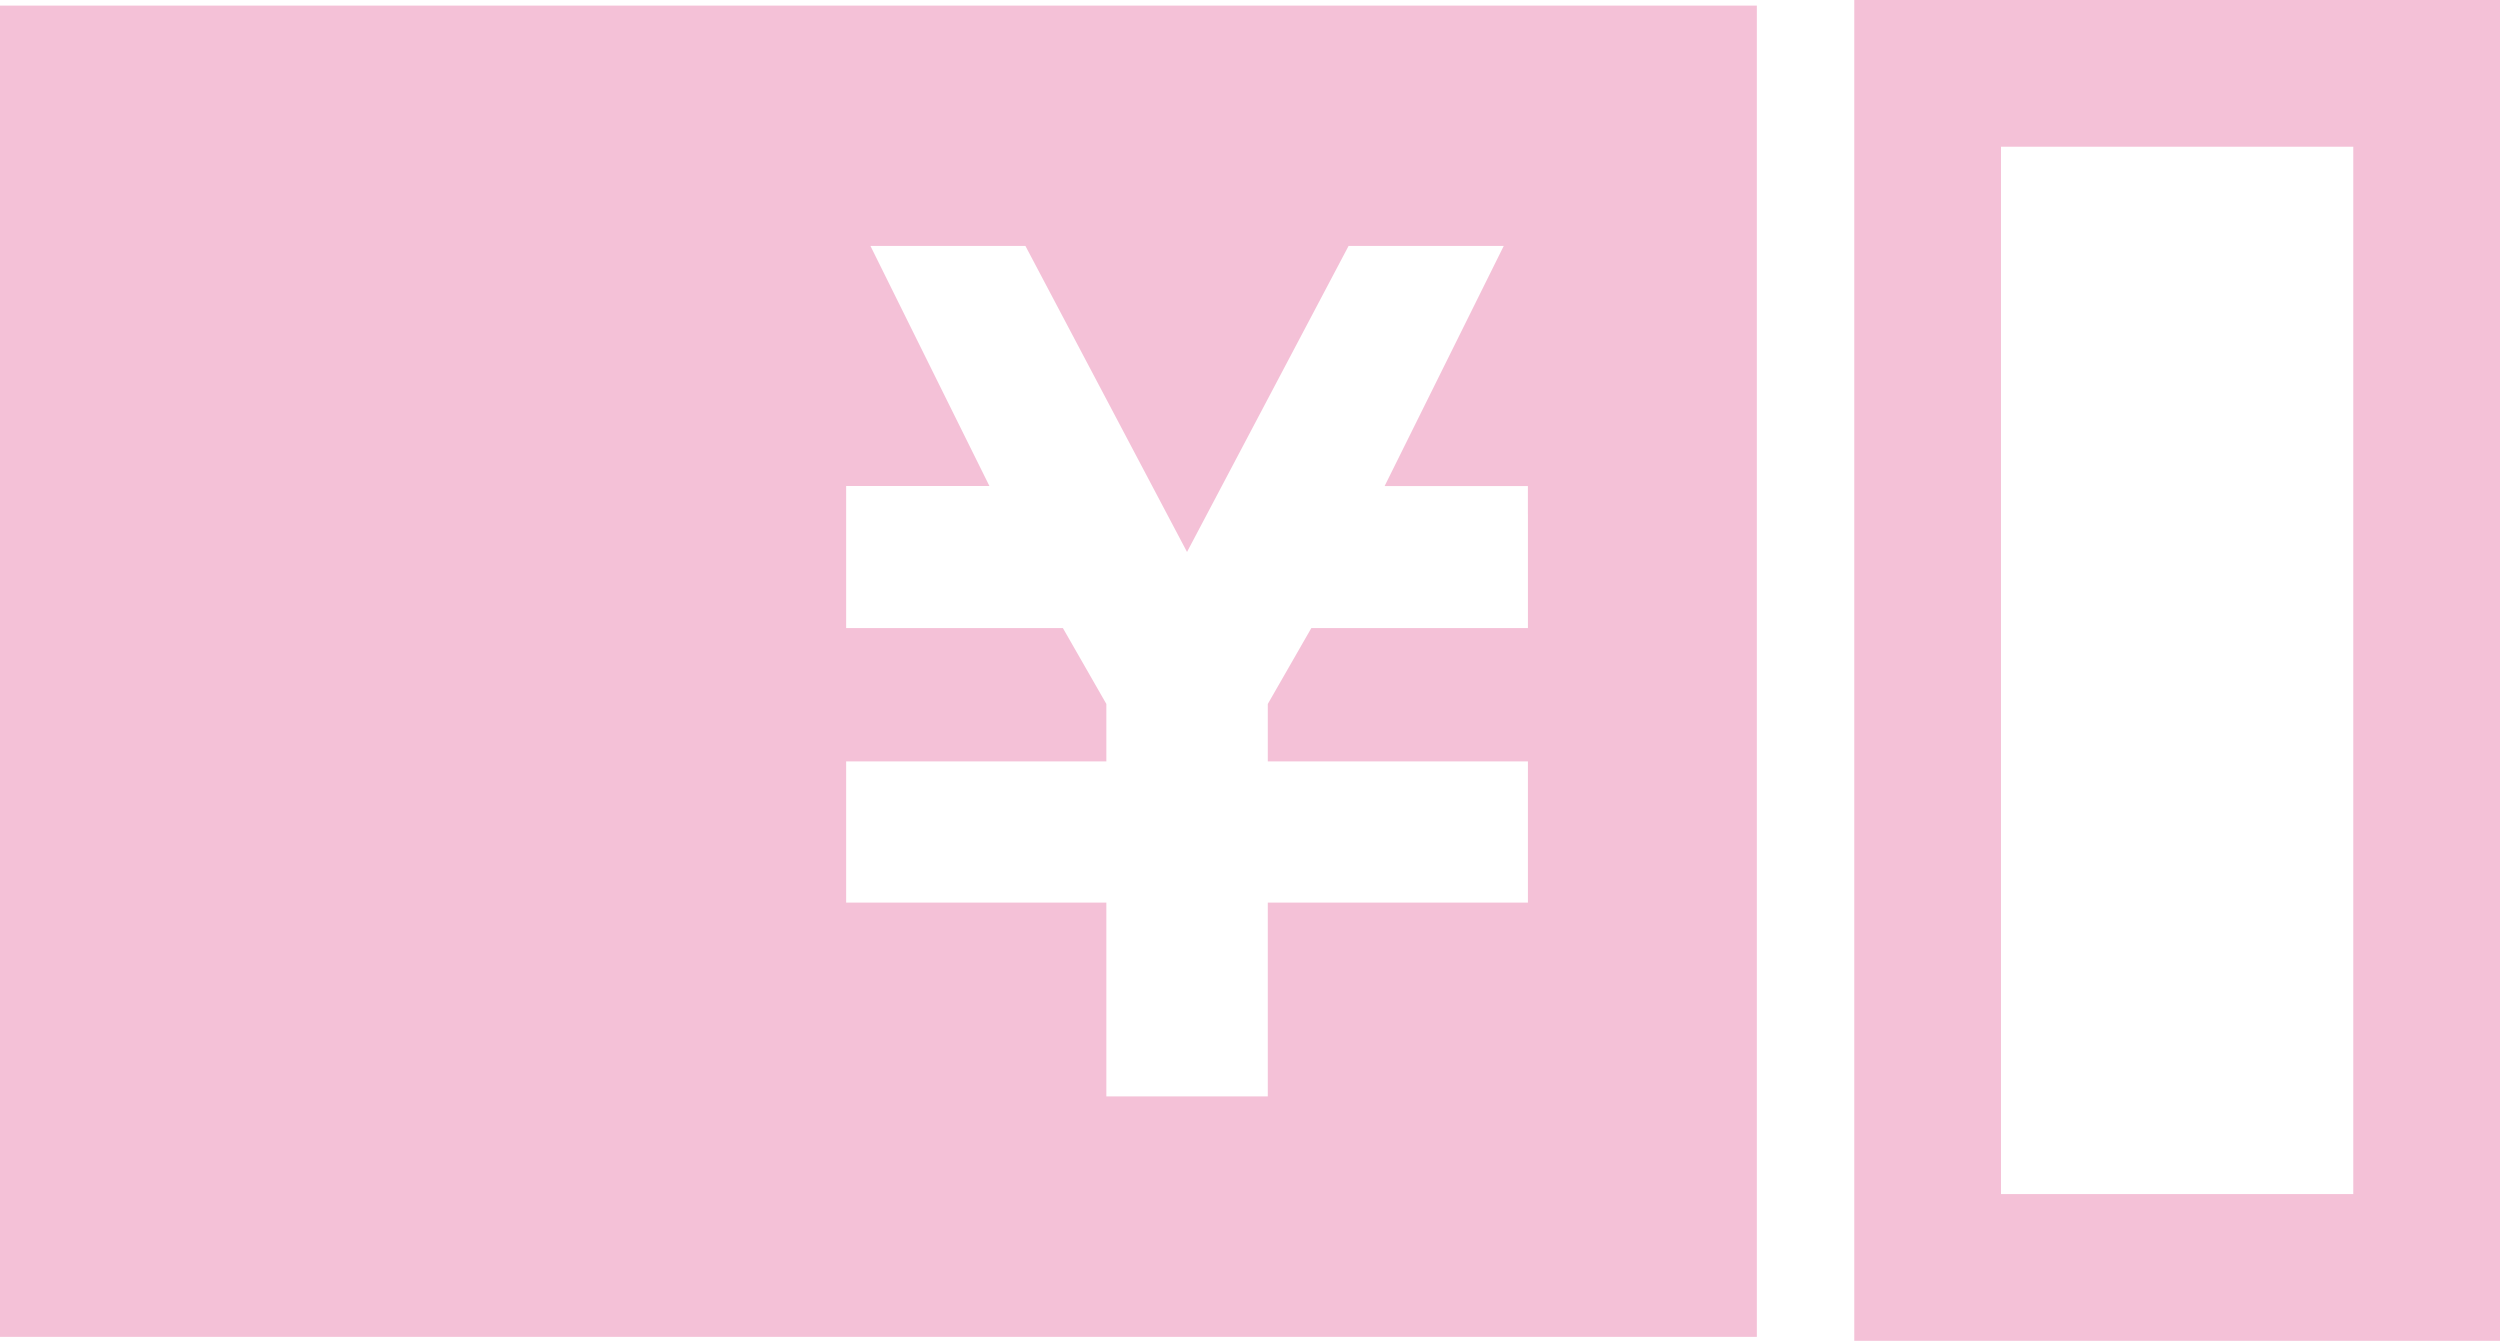
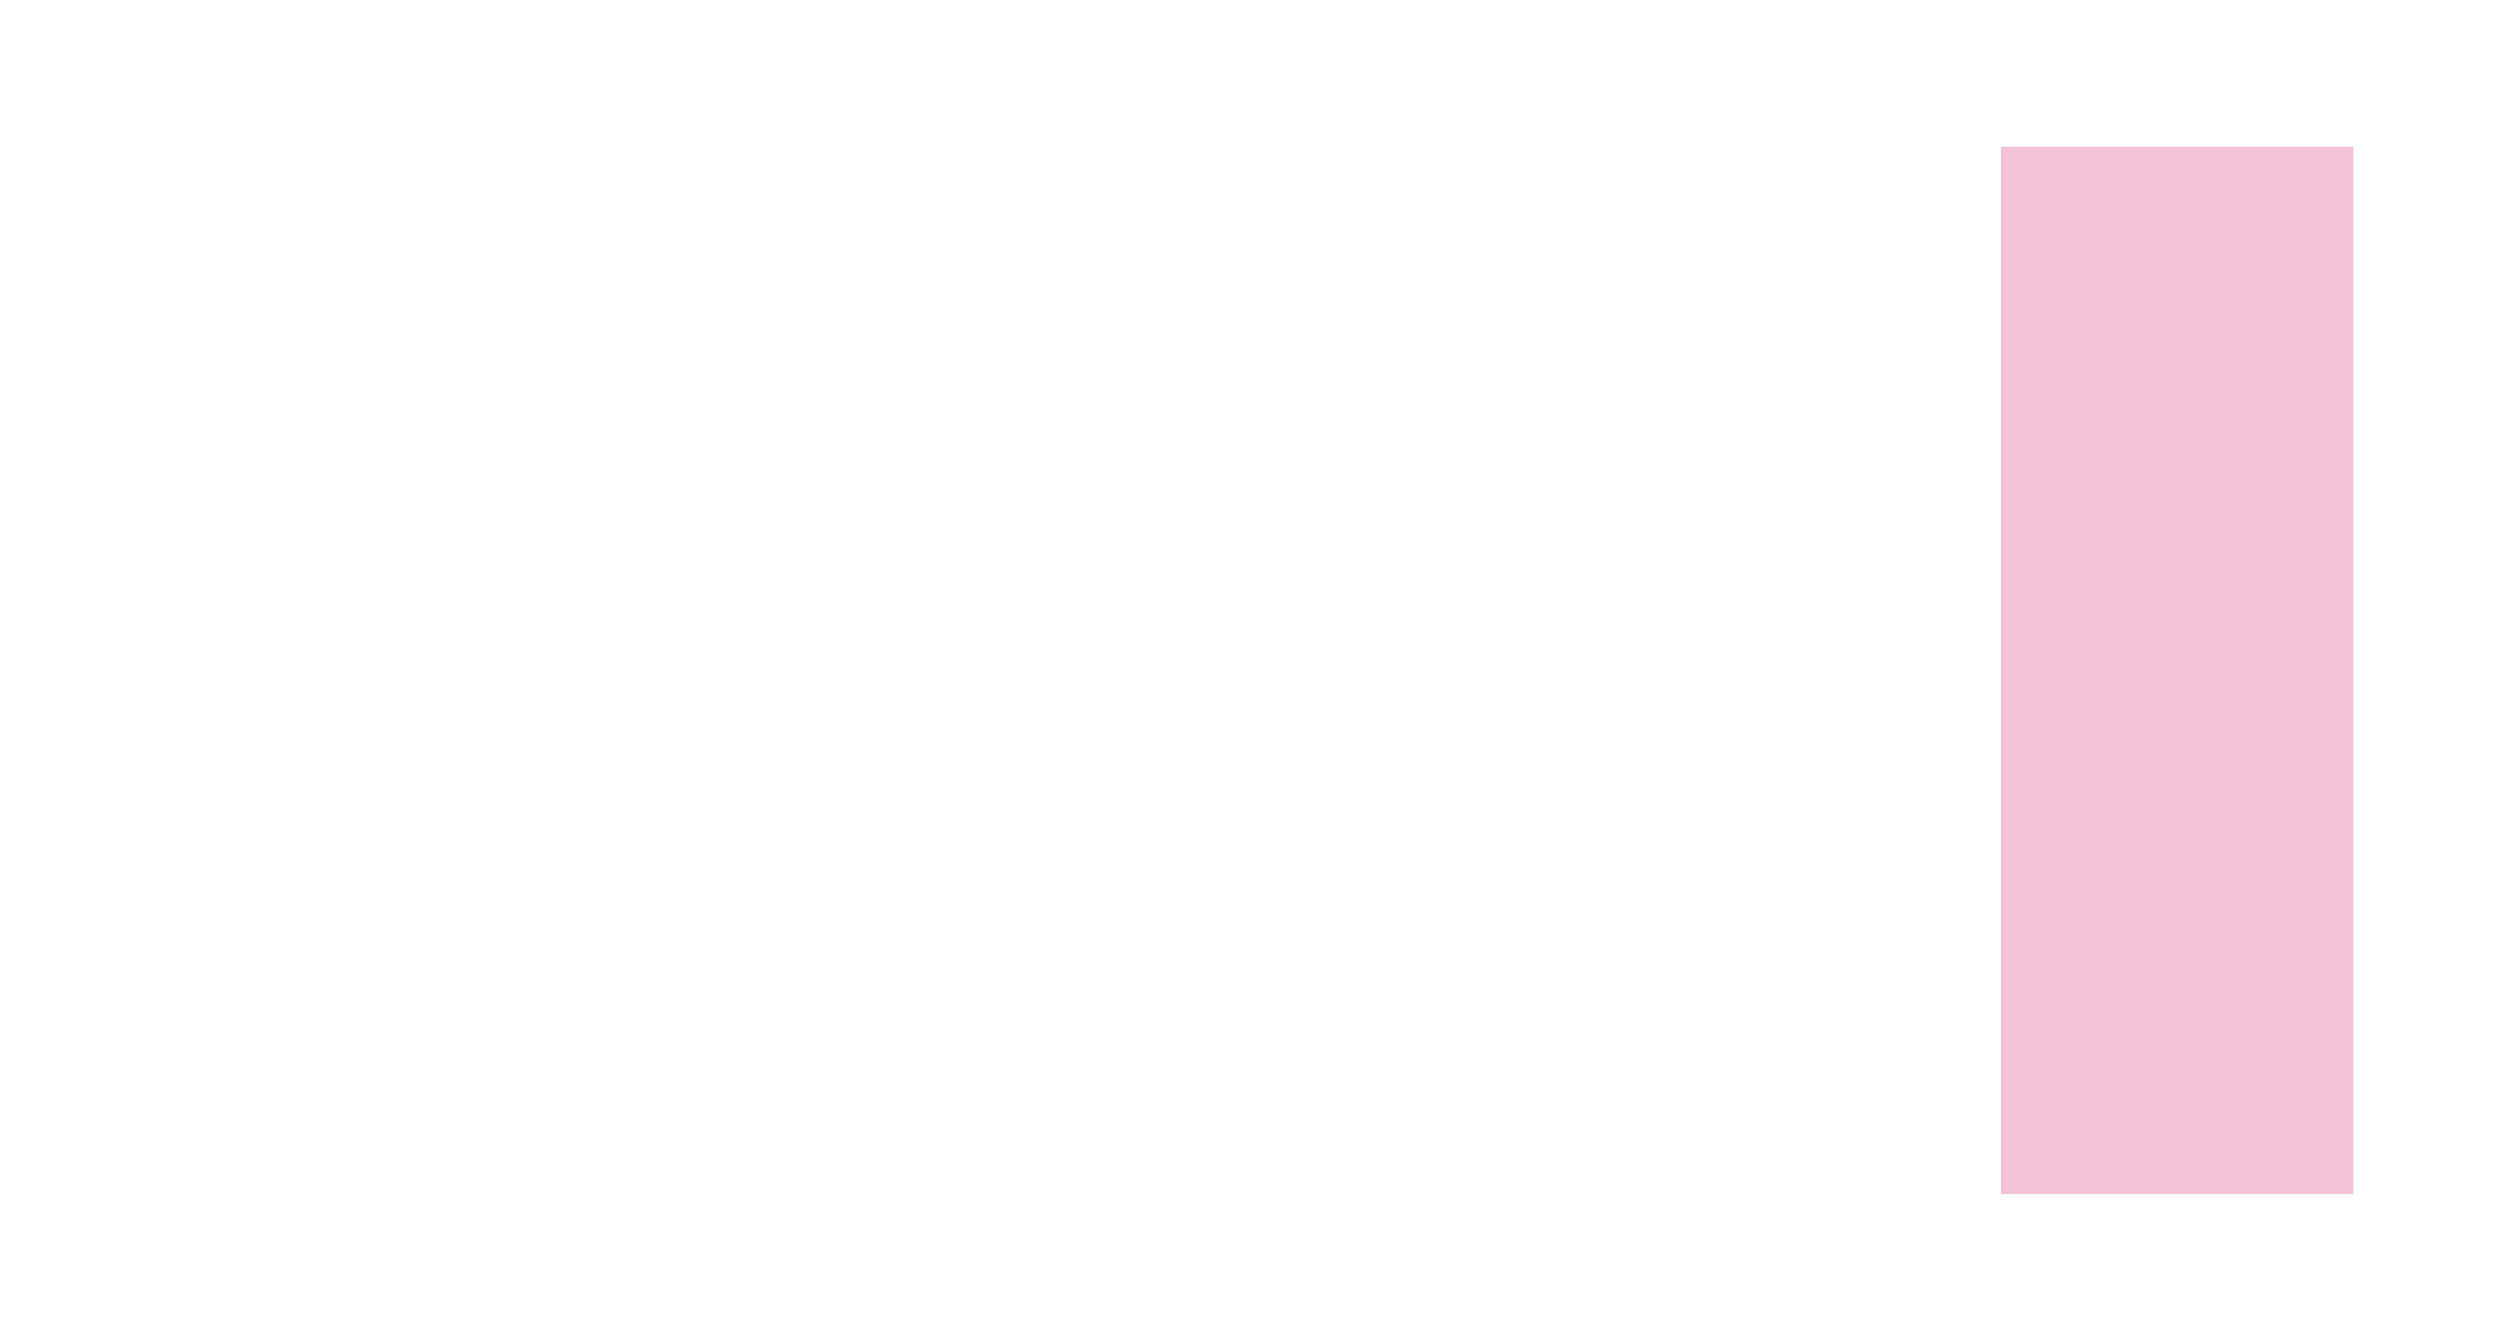
<svg xmlns="http://www.w3.org/2000/svg" version="1.1" id="レイヤー_1" x="0px" y="0px" width="68.156px" height="36.553px" viewBox="0 0 68.156 36.553" enable-background="new 0 0 68.156 36.553" xml:space="preserve">
  <title>アセット 15</title>
  <g id="レイヤー_2">
    <g id="レイヤー_1-2">
-       <path fill="#F4C1D7" d="M0,0.153v36.293h47.896V0.153H0z M41.655,14.016v3.107H35.75l-1.187,2.069v1.565h7.092v3.85h-7.092v5.284    h-4.401v-5.284h-7.094v-3.85h7.094v-1.565l-1.185-2.069h-5.909v-3.873h3.906L23.73,6.704h4.225l4.406,8.344l4.405-8.344h4.23    l-3.248,6.547h3.906V14.016z" />
-       <path fill="#F4C1D7" d="M64.156,4v28.553h-9.604V4H64.156 M68.156,0H50.552v36.553h17.604V0z" />
+       <path fill="#F4C1D7" d="M64.156,4v28.553h-9.604V4H64.156 M68.156,0H50.552h17.604V0z" />
    </g>
  </g>
</svg>